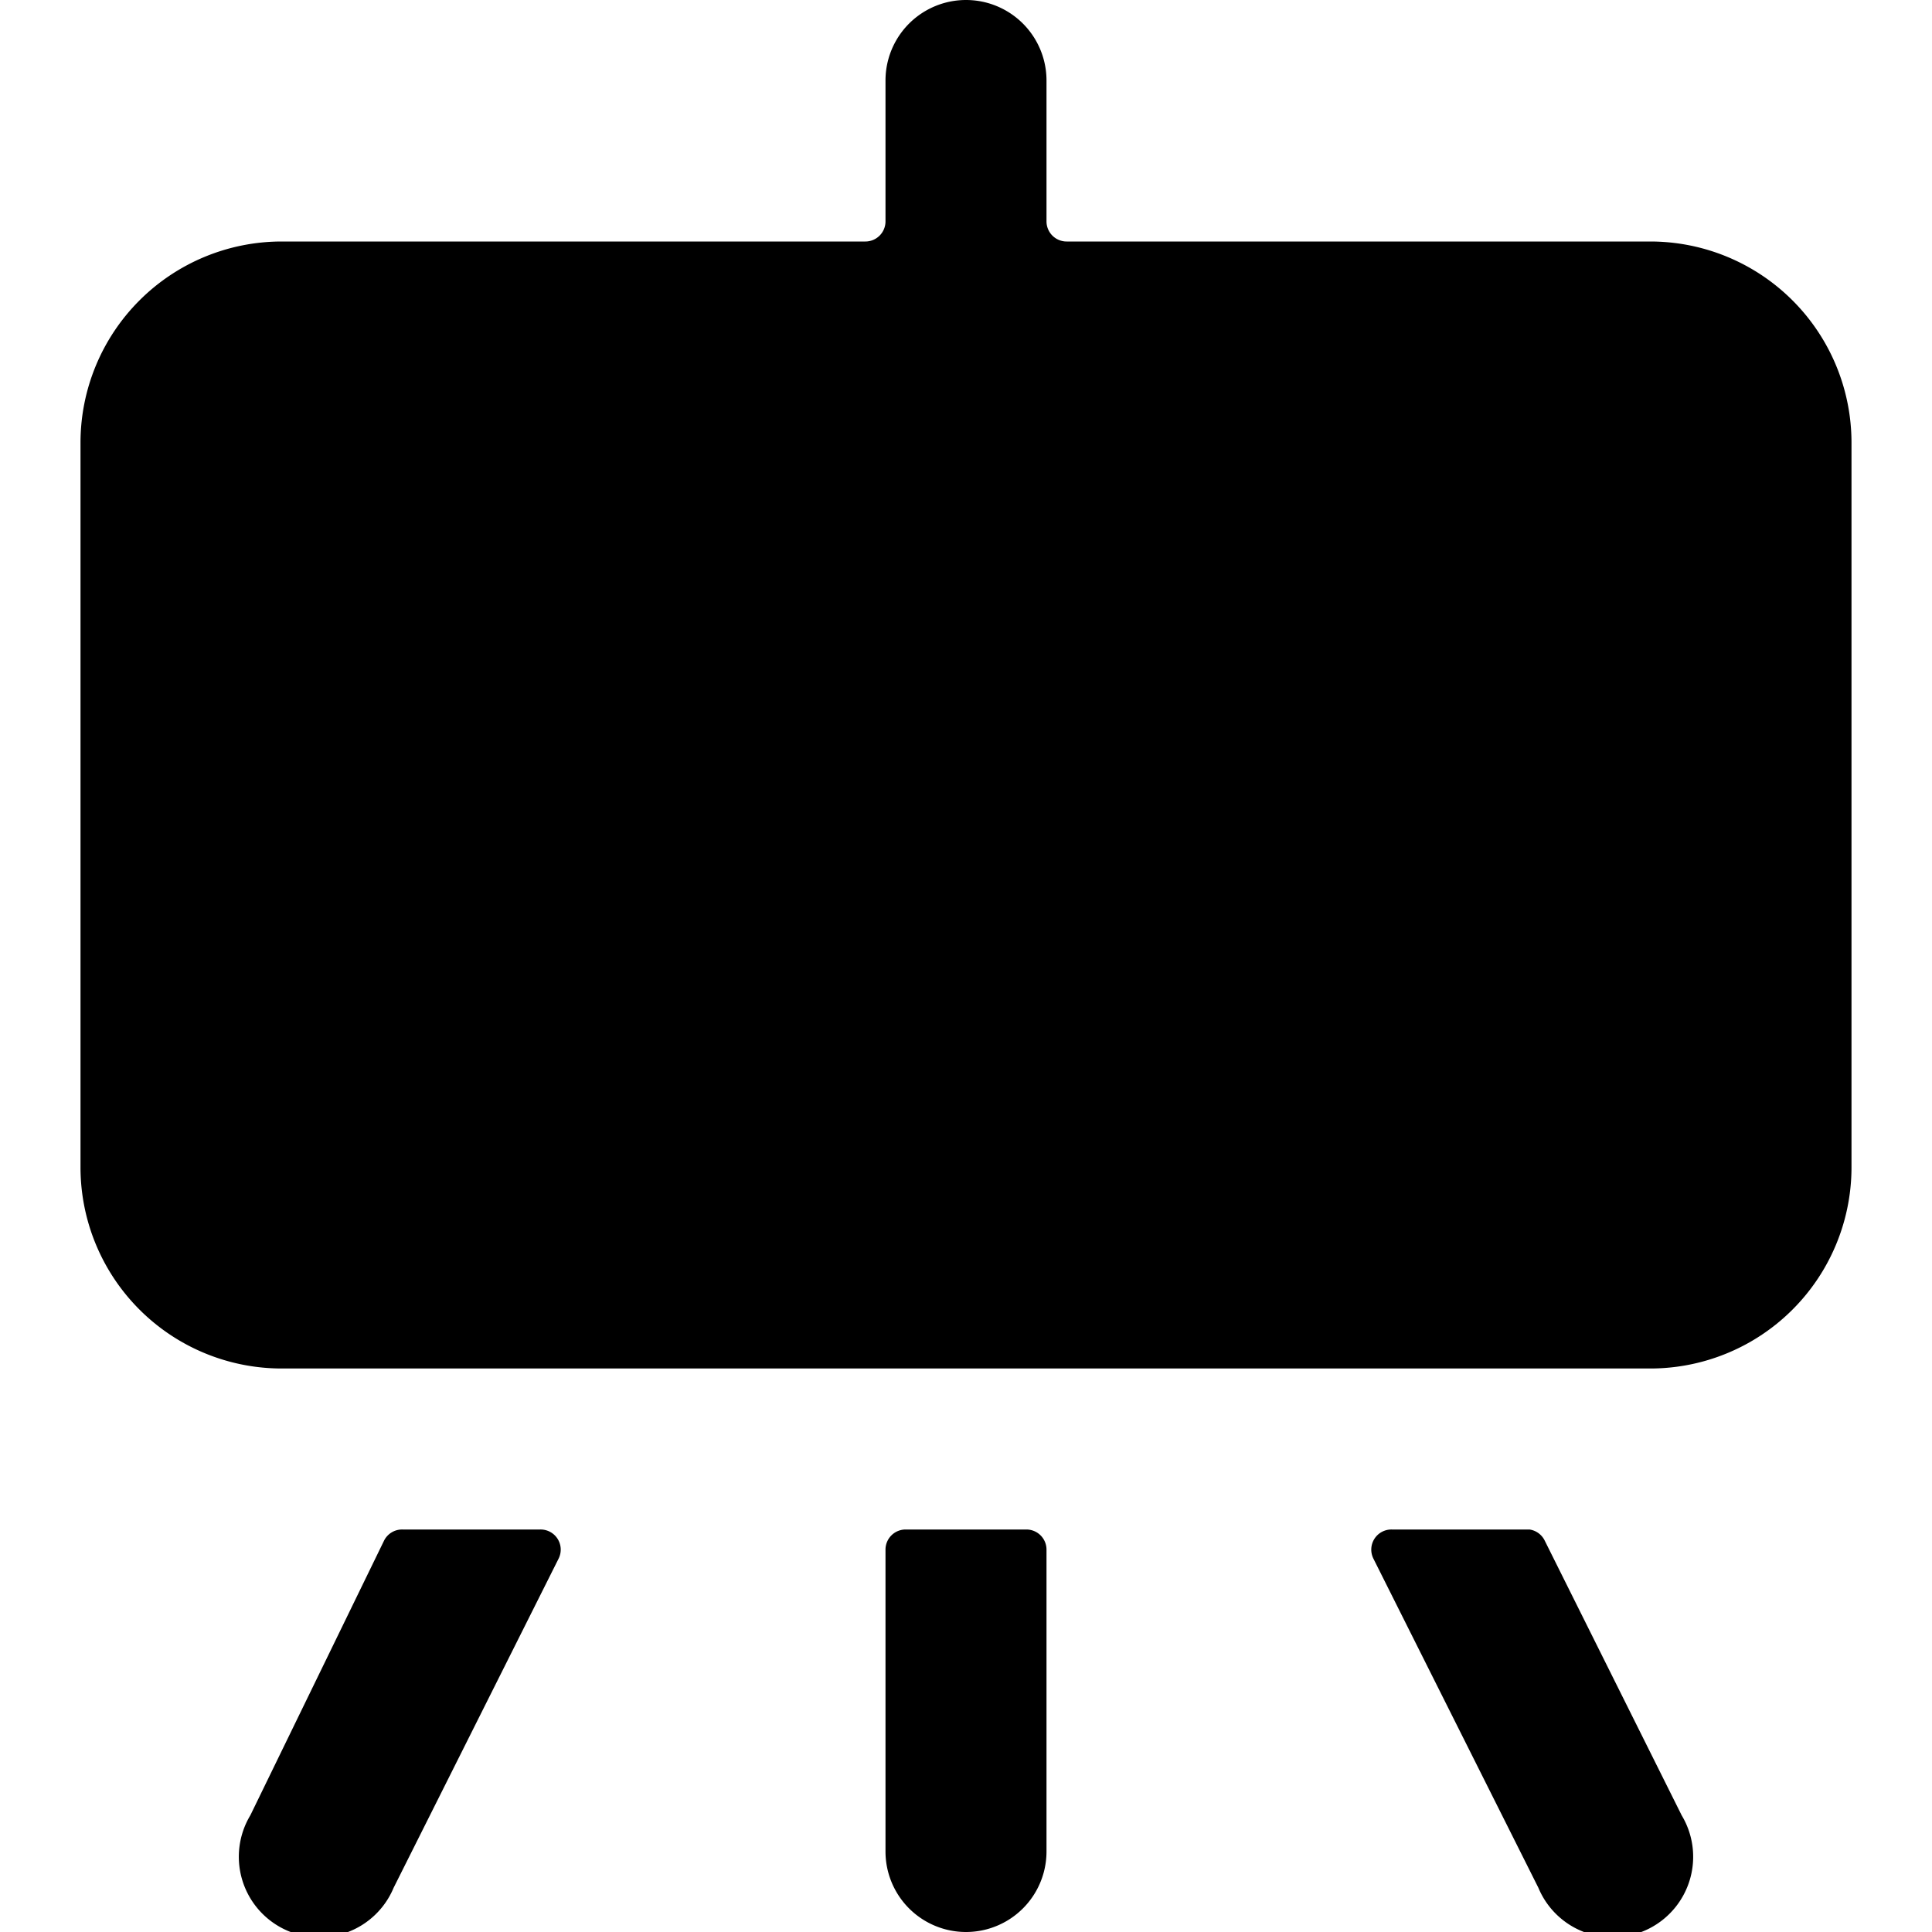
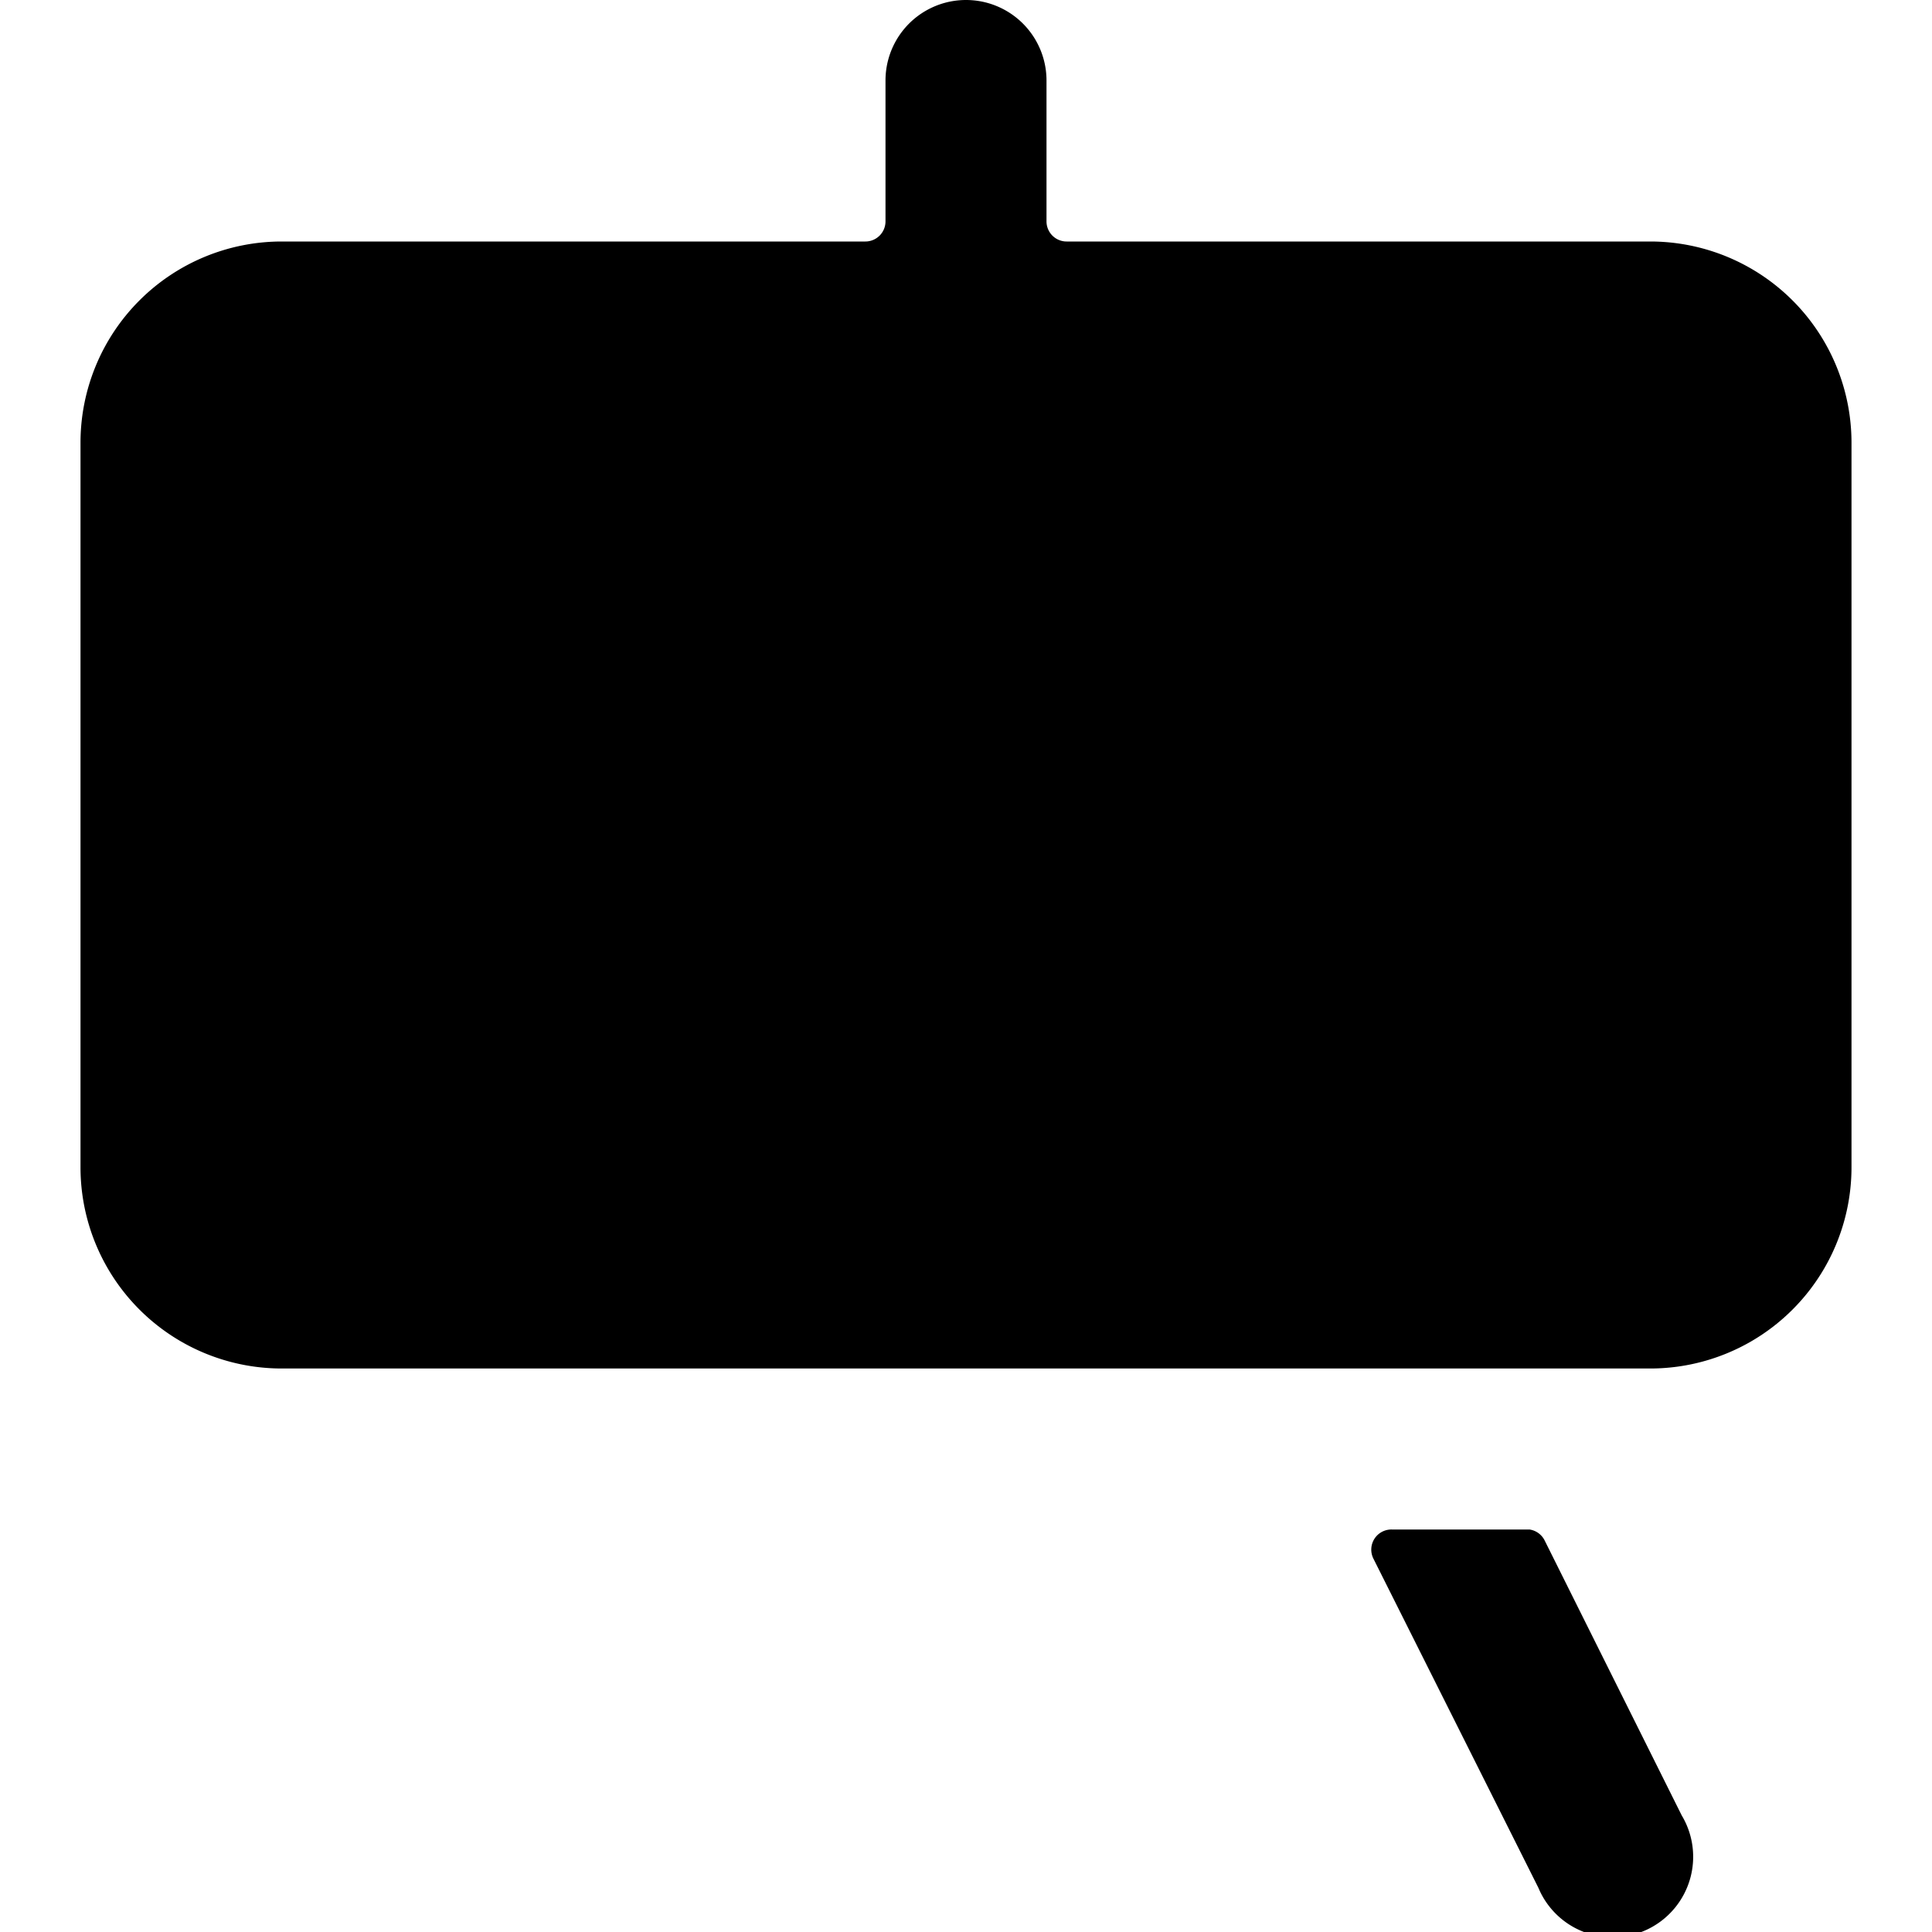
<svg xmlns="http://www.w3.org/2000/svg" viewBox="0 0 24 24">
  <g>
-     <path d="M11 23a1 1 0 0 0 2 0v-3.75a0.25 0.25 0 0 0 -0.25 -0.25h-1.5a0.25 0.25 0 0 0 -0.25 0.25Z" fill="#000000" stroke-width="1" />
-     <path d="M3.11 22.55a1 1 0 1 0 1.78 0.9l2.05 -4.09a0.25 0.25 0 0 0 -0.23 -0.36H5a0.25 0.25 0 0 0 -0.23 0.14Z" fill="#000000" stroke-width="1" />
    <path d="M19.11 23.45a1 1 0 1 0 1.78 -0.9l-1.7 -3.41A0.25 0.25 0 0 0 19 19h-1.71a0.25 0.25 0 0 0 -0.23 0.36Z" fill="#000000" stroke-width="1" />
    <path d="M20.5 3h-7.25a0.25 0.25 0 0 1 -0.25 -0.25V1a1 1 0 0 0 -2 0v1.75a0.25 0.25 0 0 1 -0.25 0.25H3.5A2.5 2.5 0 0 0 1 5.5v9A2.5 2.5 0 0 0 3.5 17h17a2.5 2.5 0 0 0 2.5 -2.5v-9A2.5 2.5 0 0 0 20.5 3Z" fill="#000000" stroke-width="1" />
  </g>
</svg>